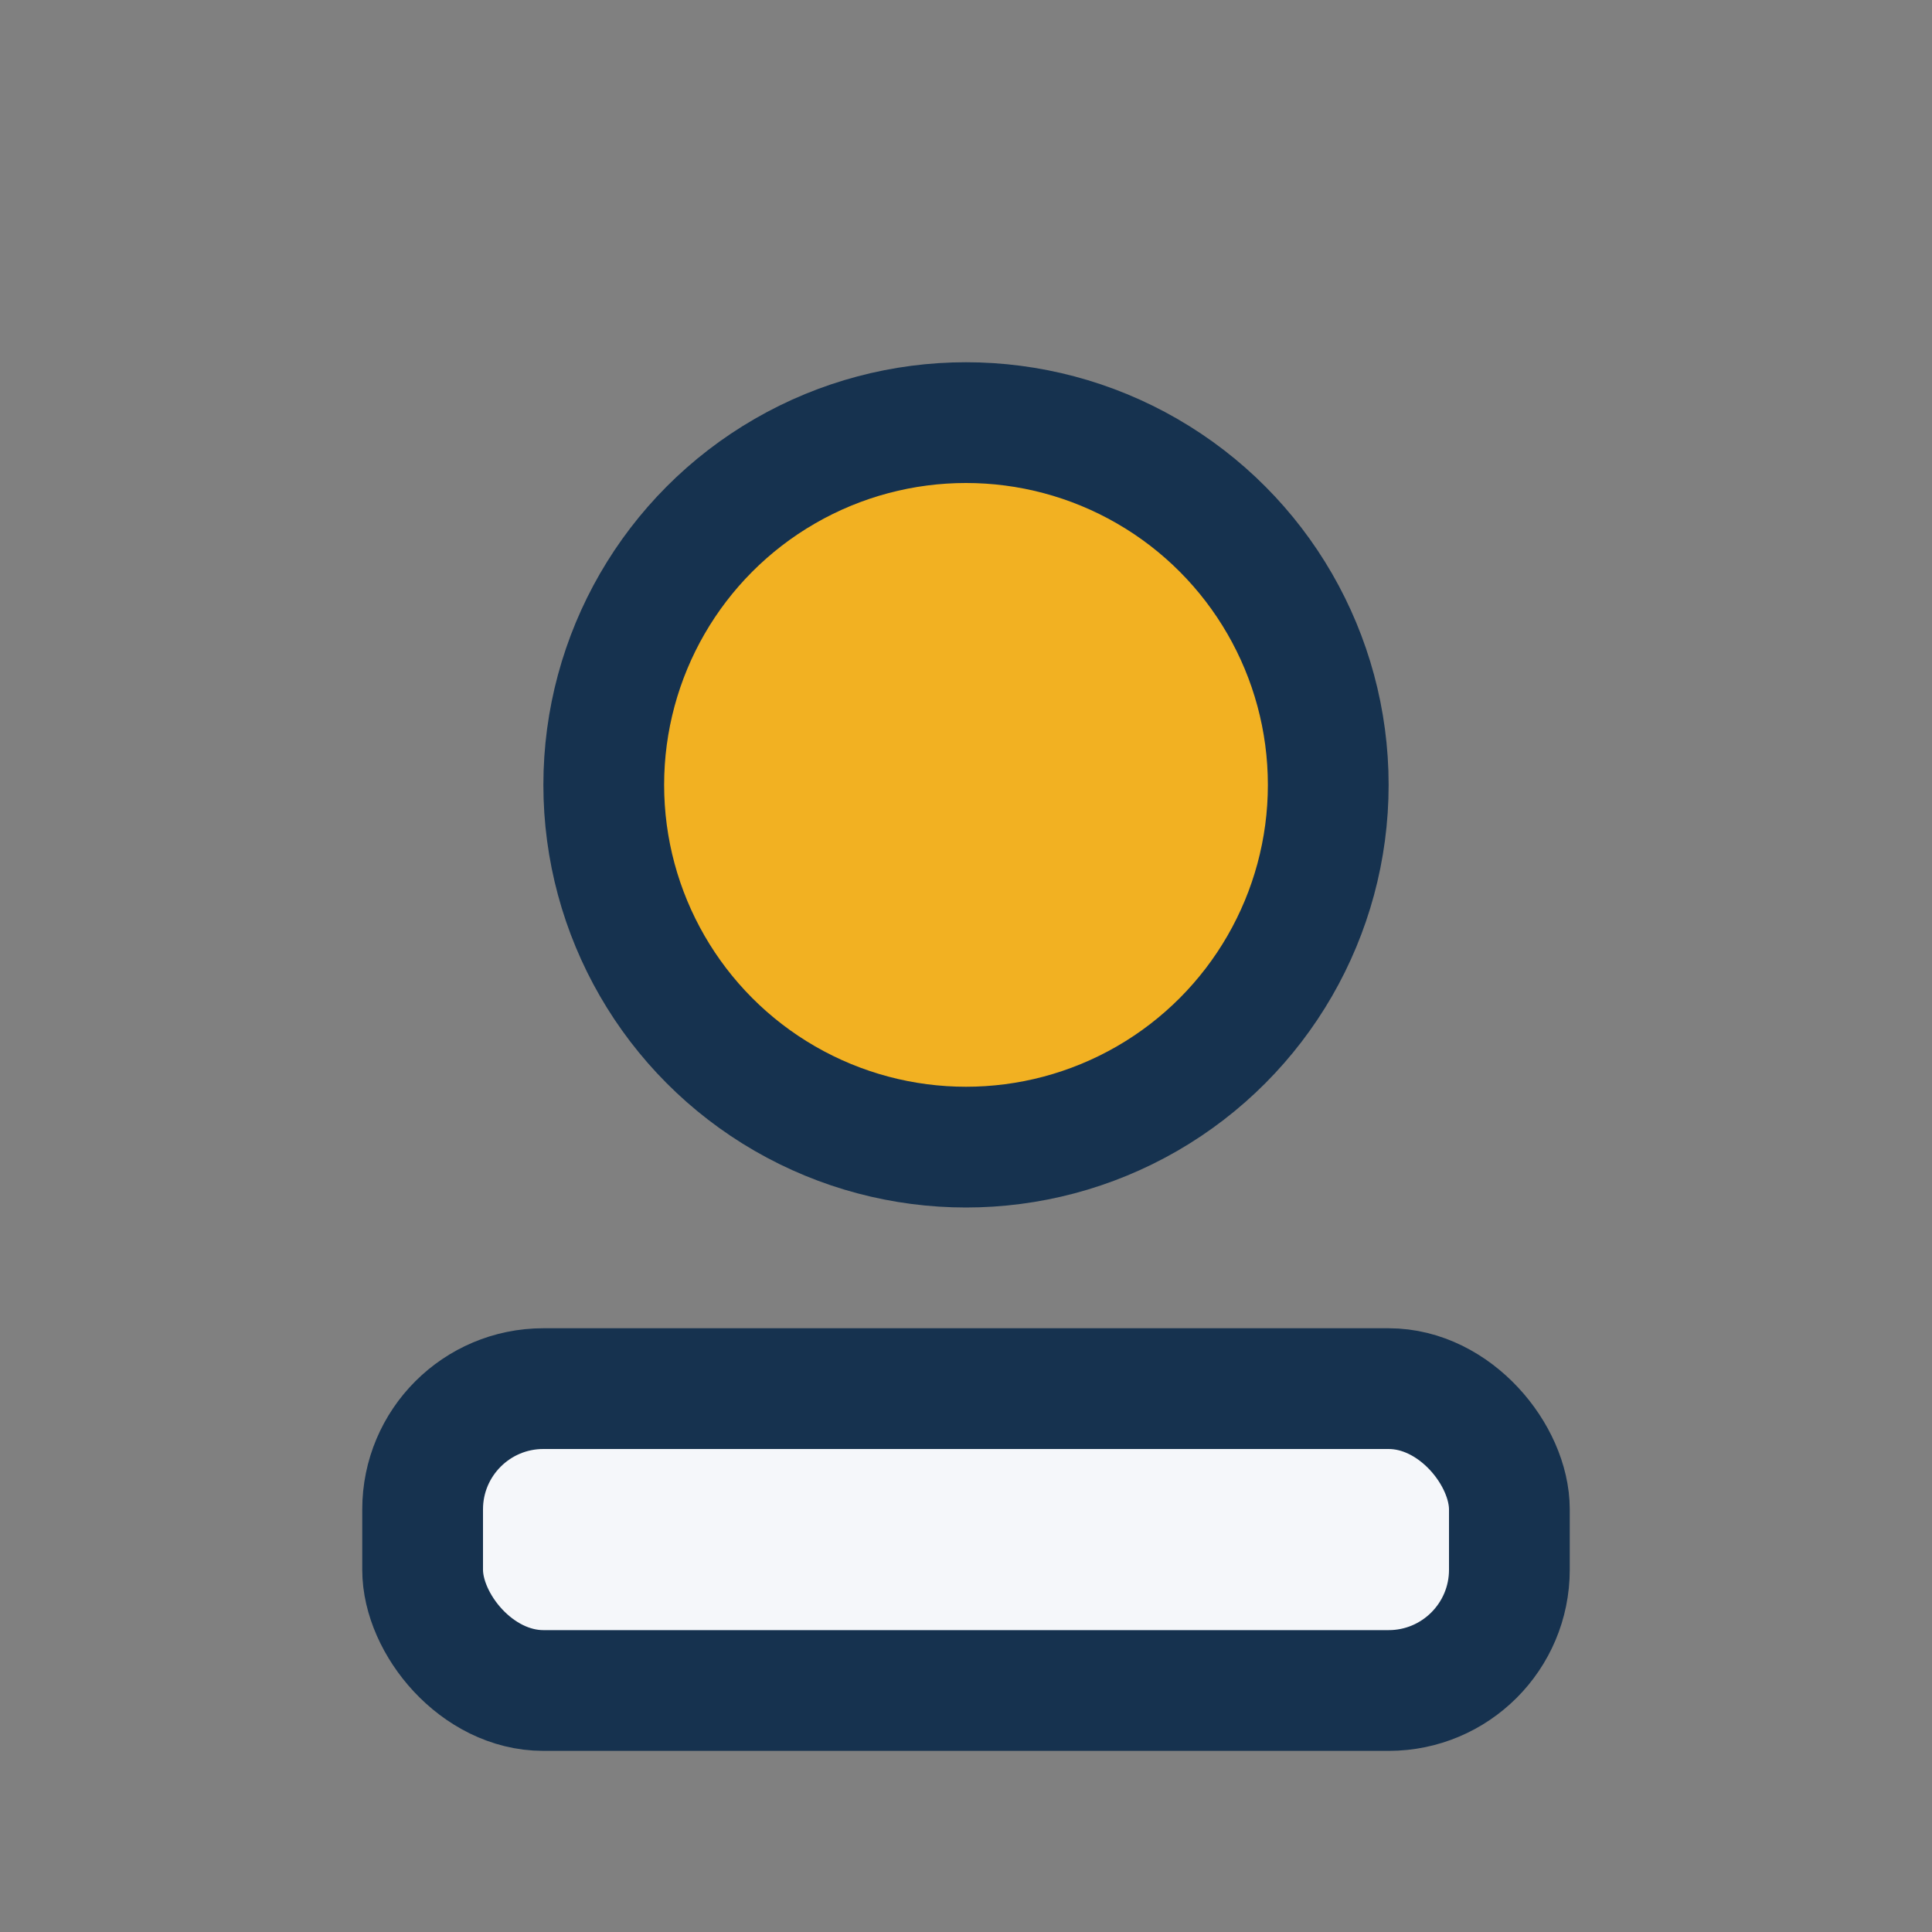
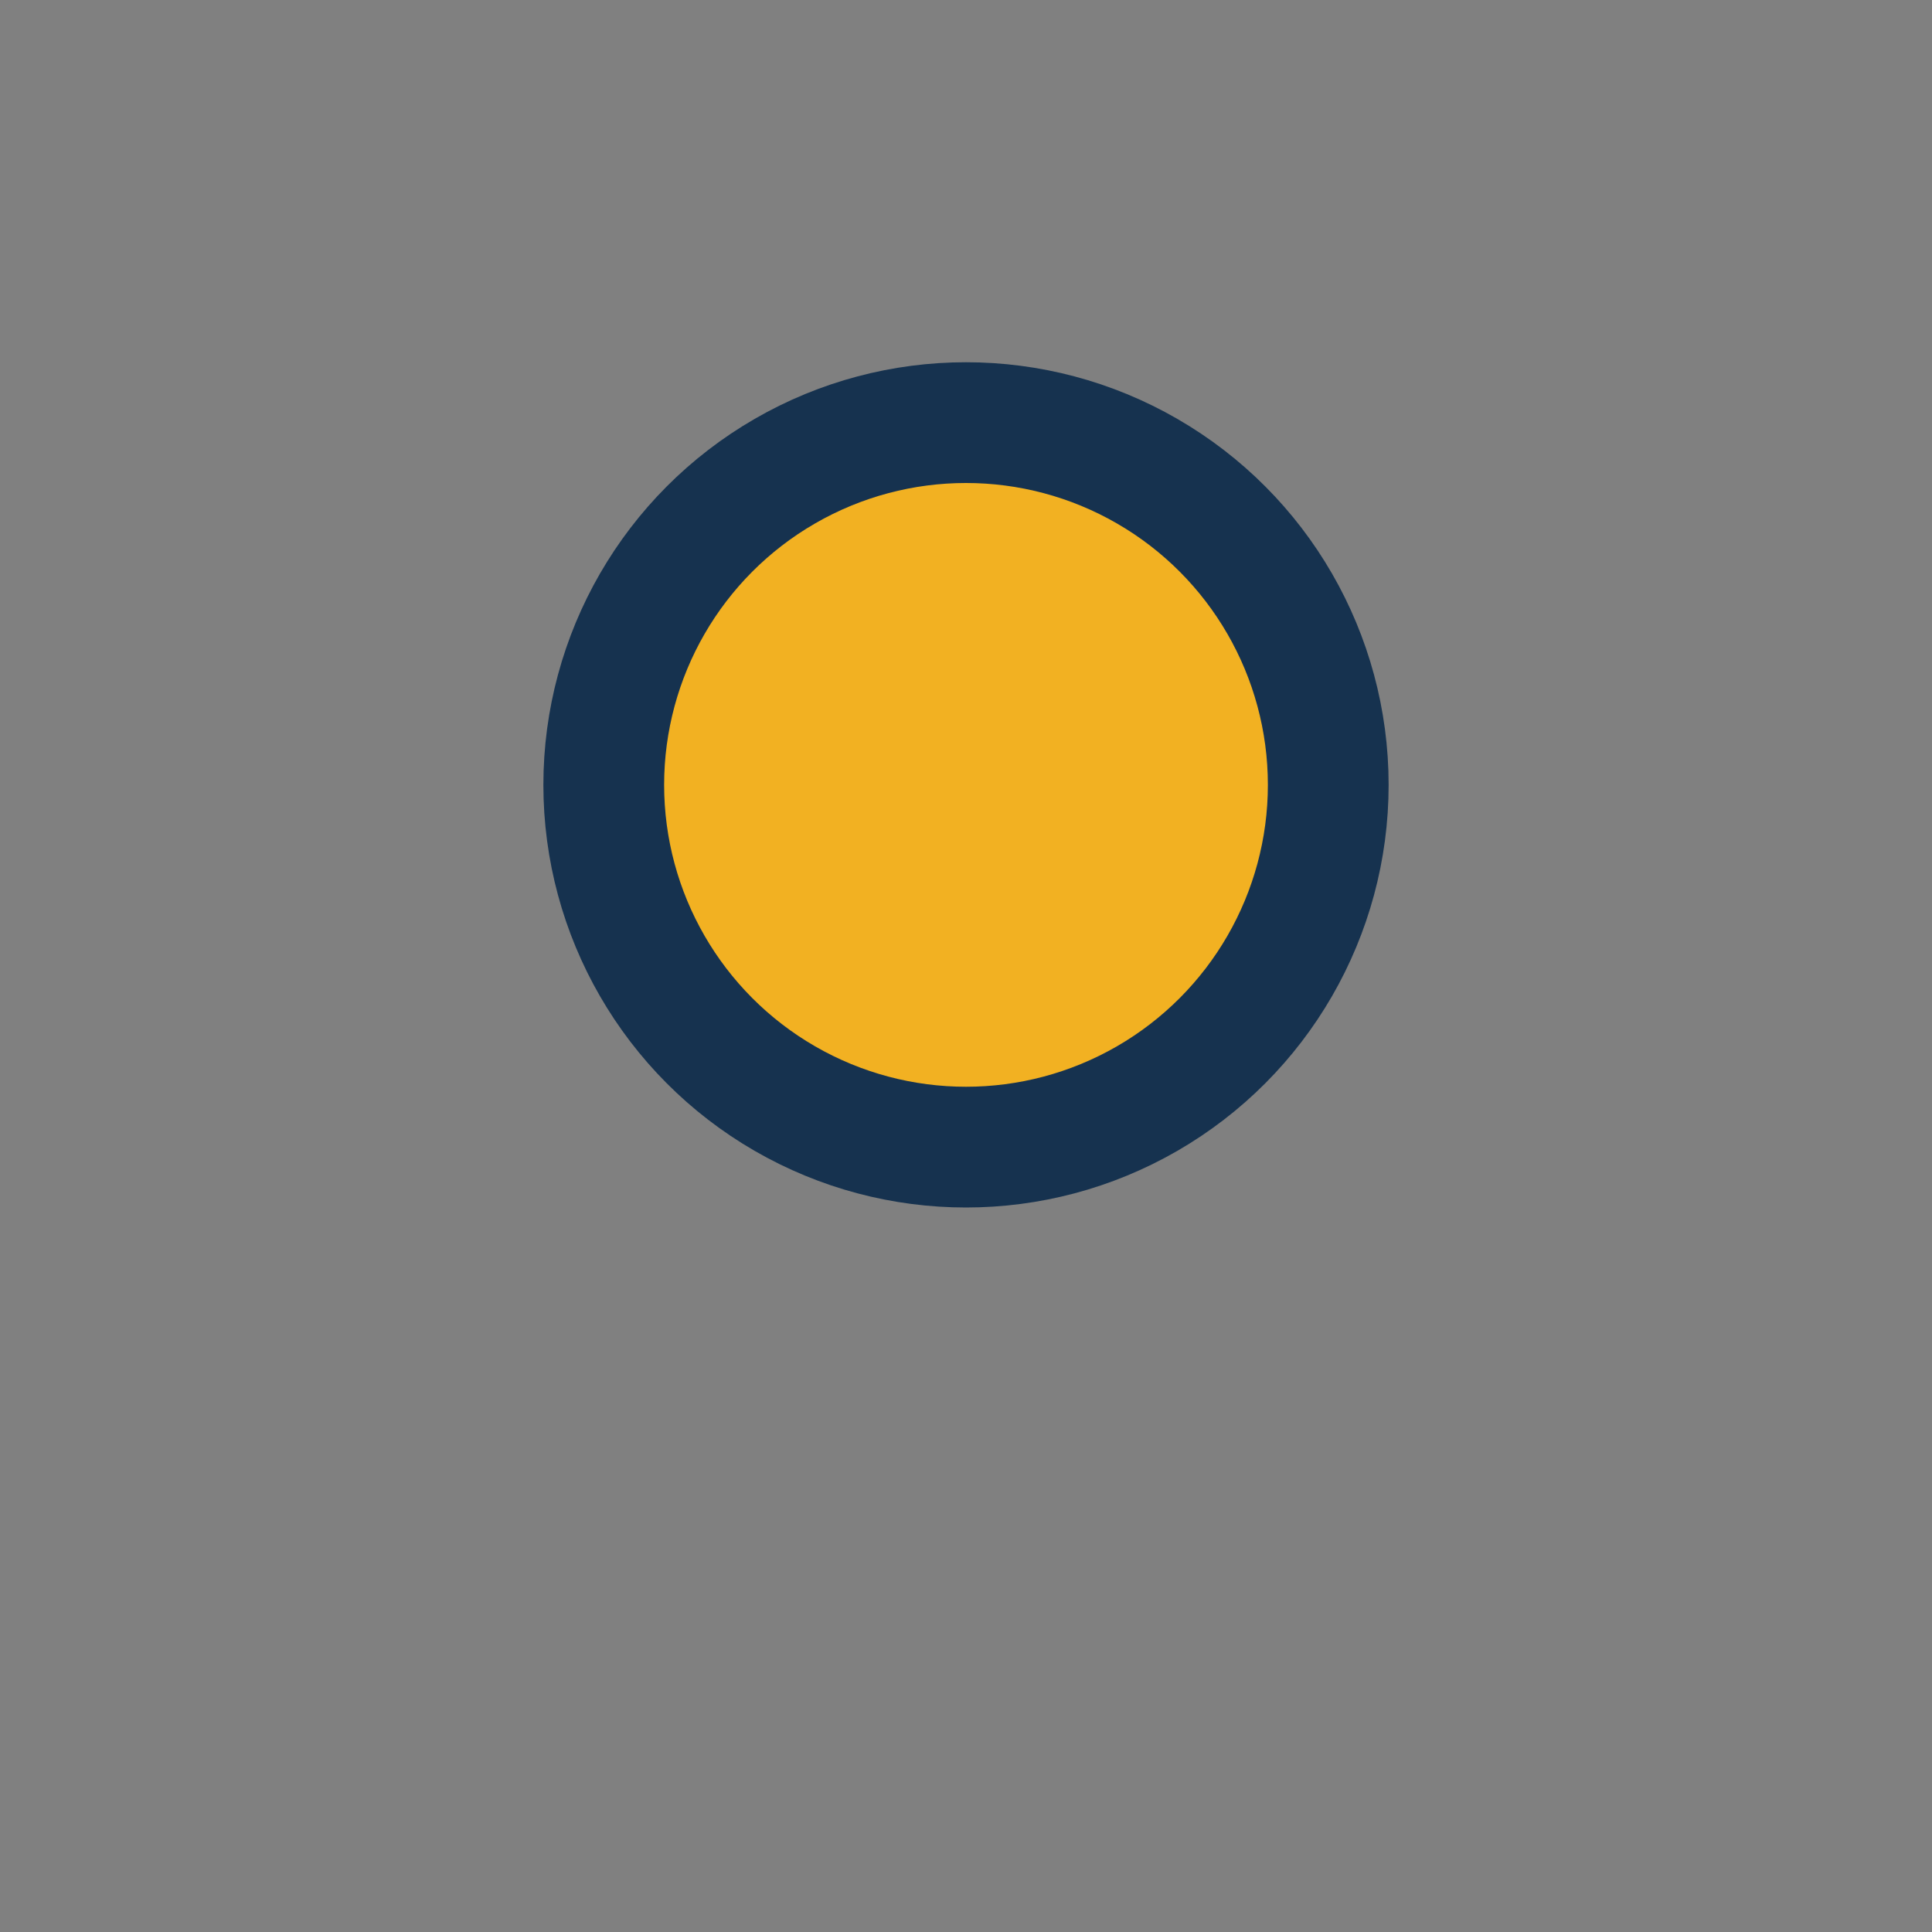
<svg xmlns="http://www.w3.org/2000/svg" width="32" height="32" viewBox="0 0 32 32">
  <rect x="0" y="0" width="32" height="32" fill="#808080" stroke="none" />
  <circle cx="16" cy="13" r="6" fill="#F2B122" stroke="#16324F" stroke-width="2" />
-   <rect x="7" y="23" width="18" height="5" rx="2" fill="#F5F7FA" stroke="#16324F" stroke-width="2" />
</svg>